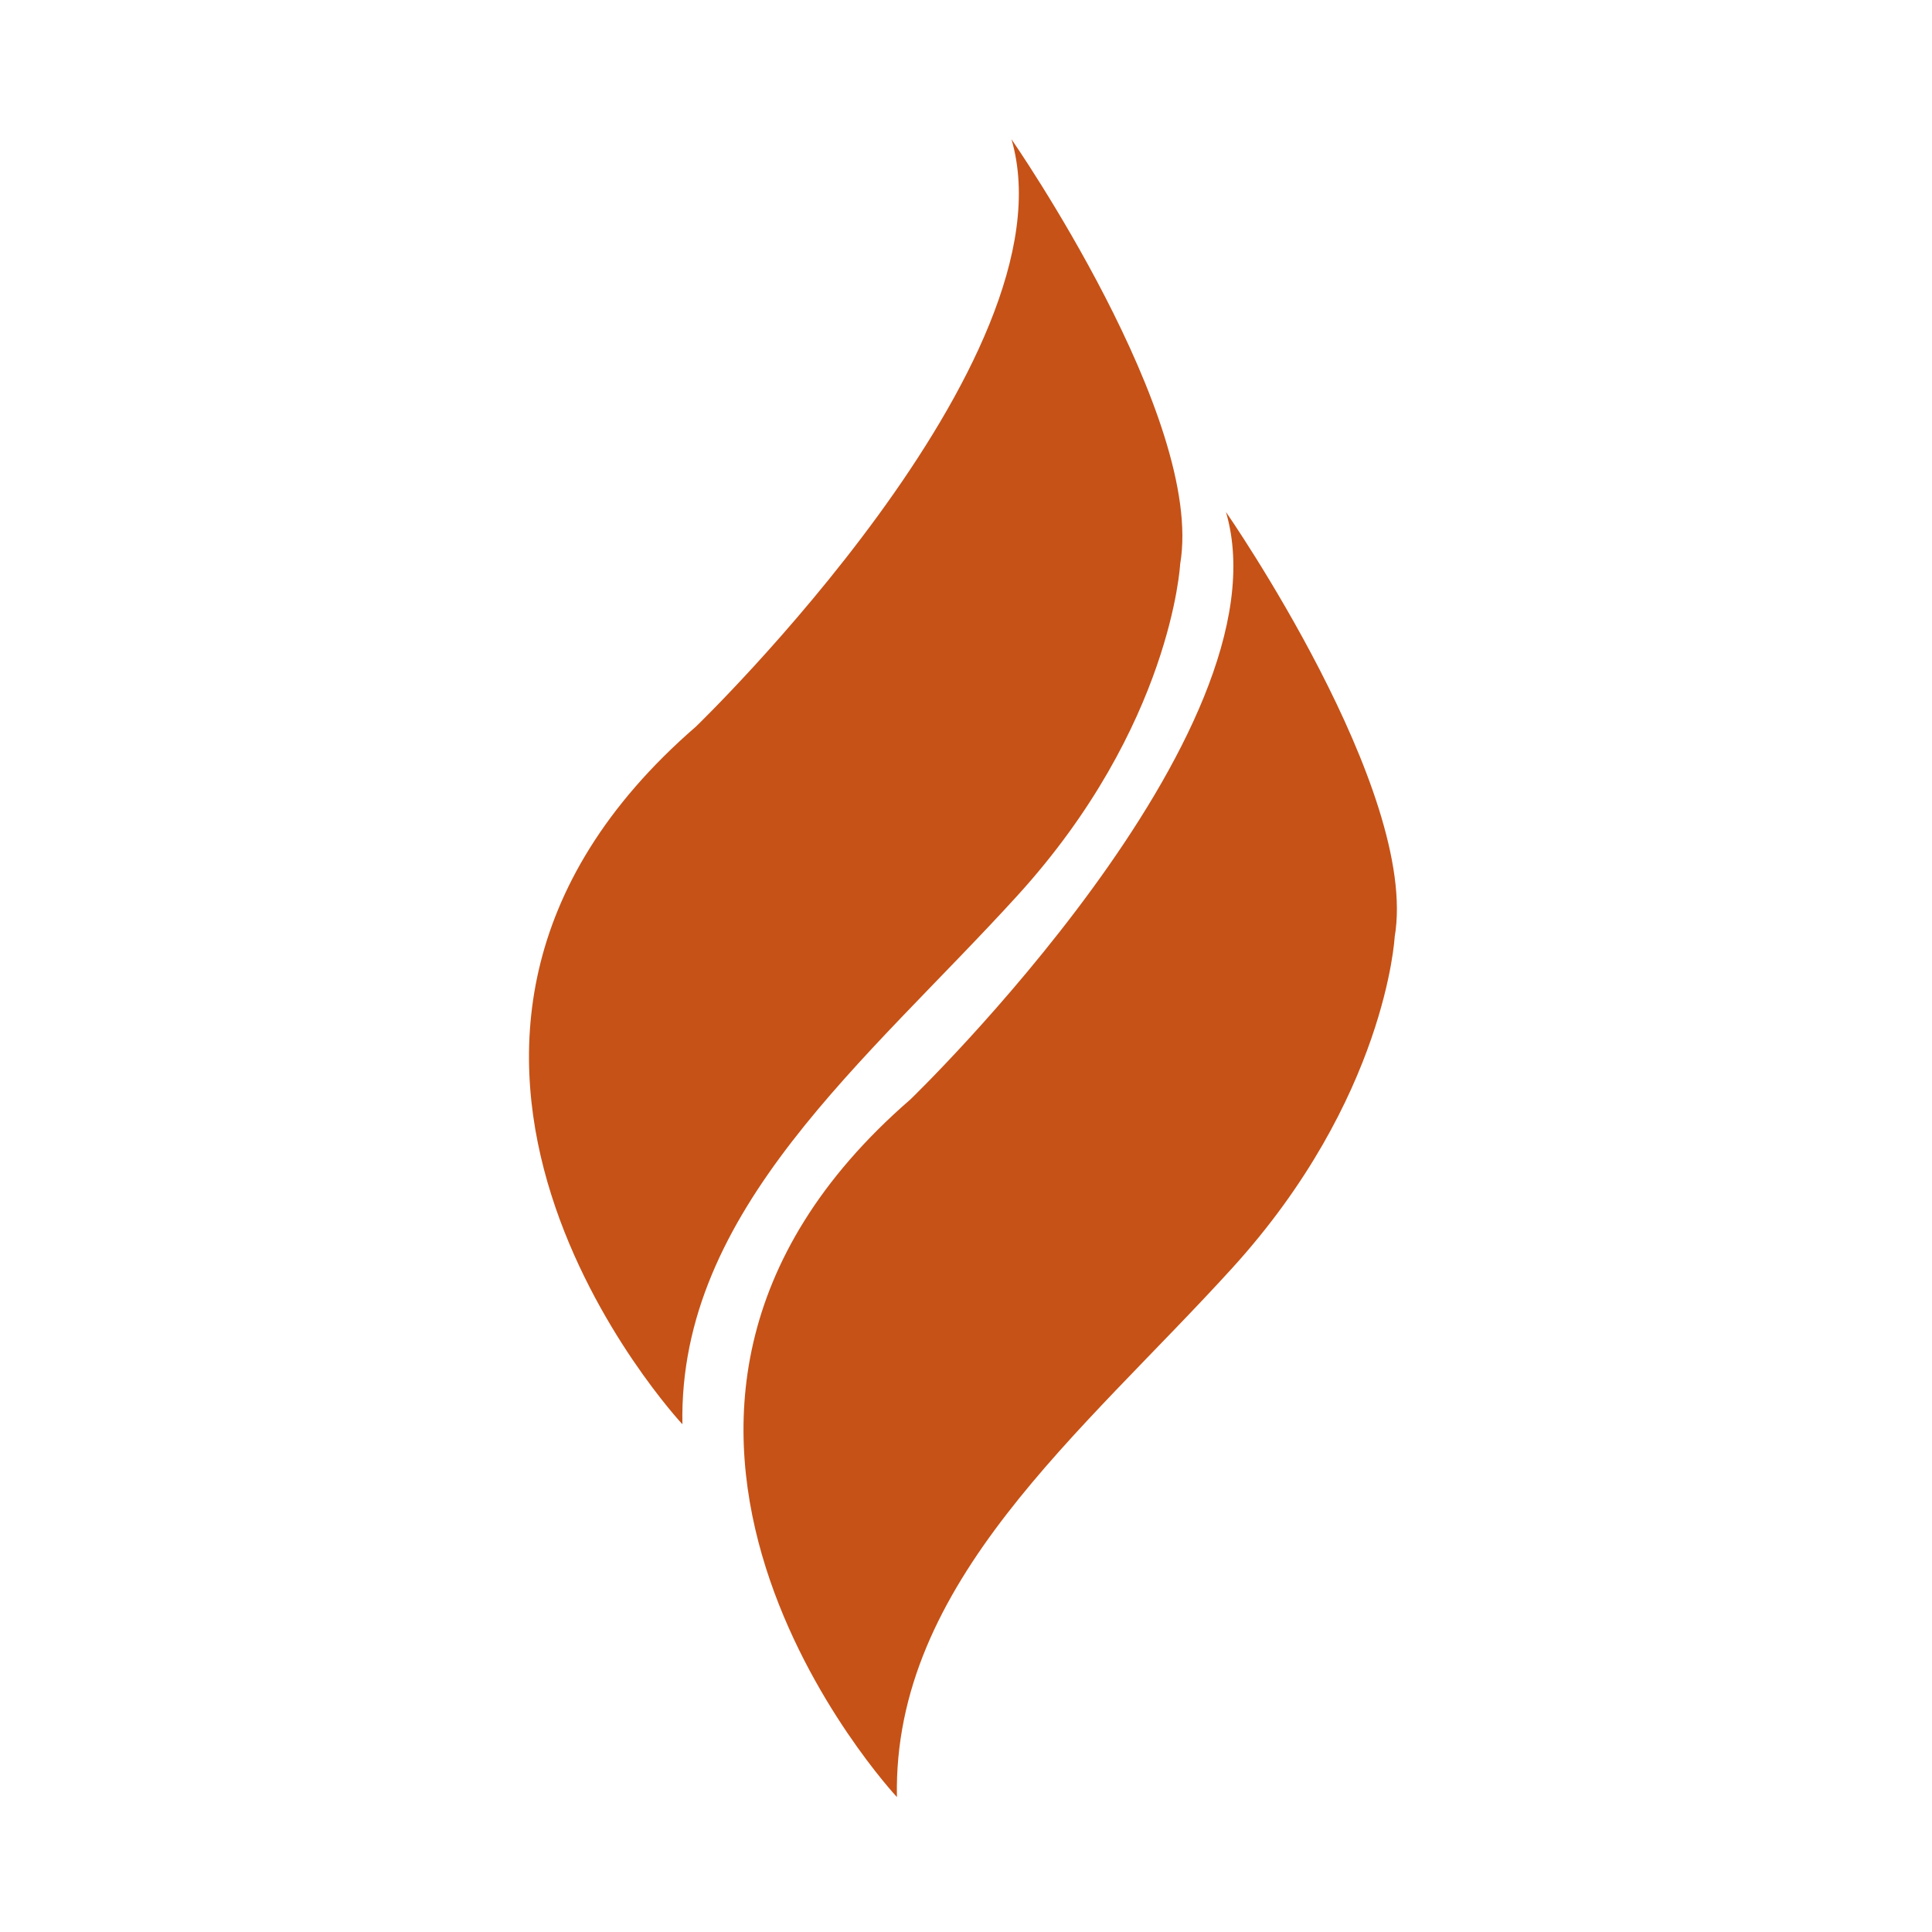
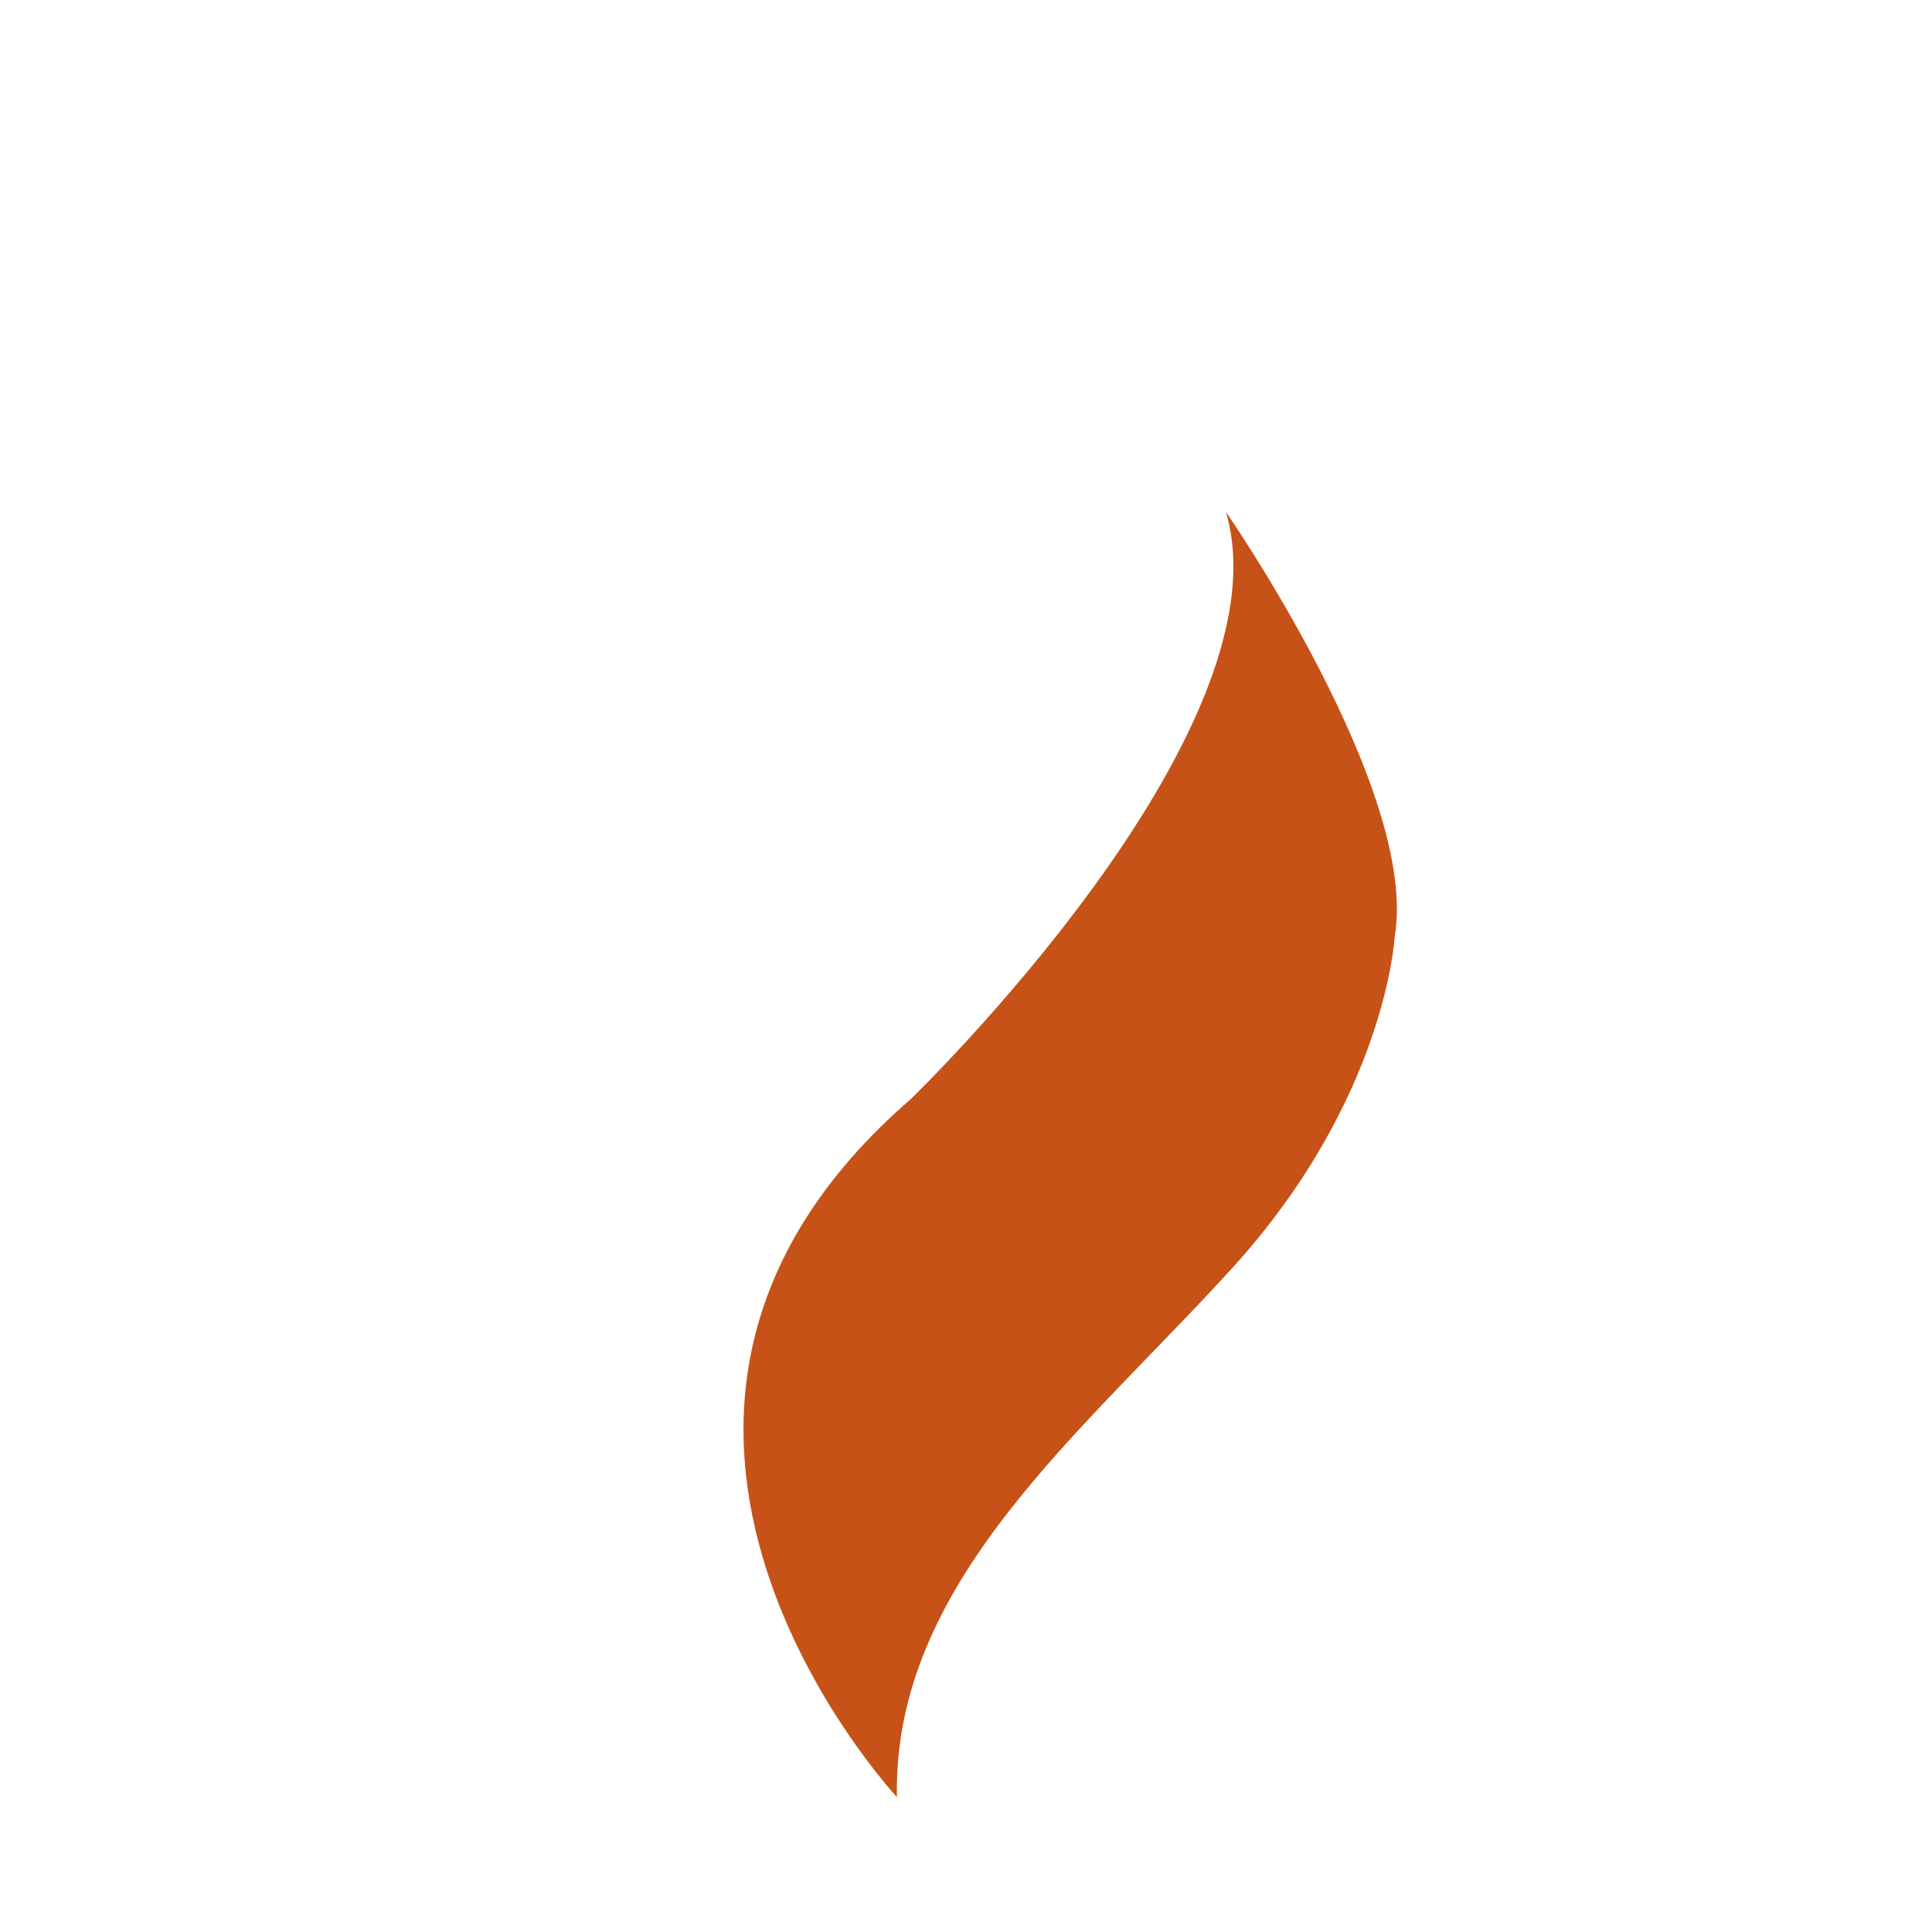
<svg xmlns="http://www.w3.org/2000/svg" xml:space="preserve" style="enable-background:new 0 0 850.39 850.39;" viewBox="0 0 850.39 850.39" y="0px" x="0px" id="Calque_1" version="1.1">
  <style type="text/css">
	.st0{fill:#C65217;}
</style>
  <g>
-     <path d="M300.37,626.91c0,0-155.84-166.84,5.96-307.1c0,0,167.3-161.34,138.88-258.52c0,0,85.26,122.84,74.25,187.01   c0,0-3.76,71.26-71.5,145.76C381.87,466.74,298.54,532.48,300.37,626.91z" class="st0" />
    <path d="M394.79,791c0,0-155.84-166.84,5.96-307.1c0,0,167.3-161.34,138.88-258.52c0,0,85.26,122.84,74.25,187.01   c0,0-3.76,71.26-71.5,145.76C476.29,630.84,392.96,696.58,394.79,791z" class="st0" />
  </g>
</svg>